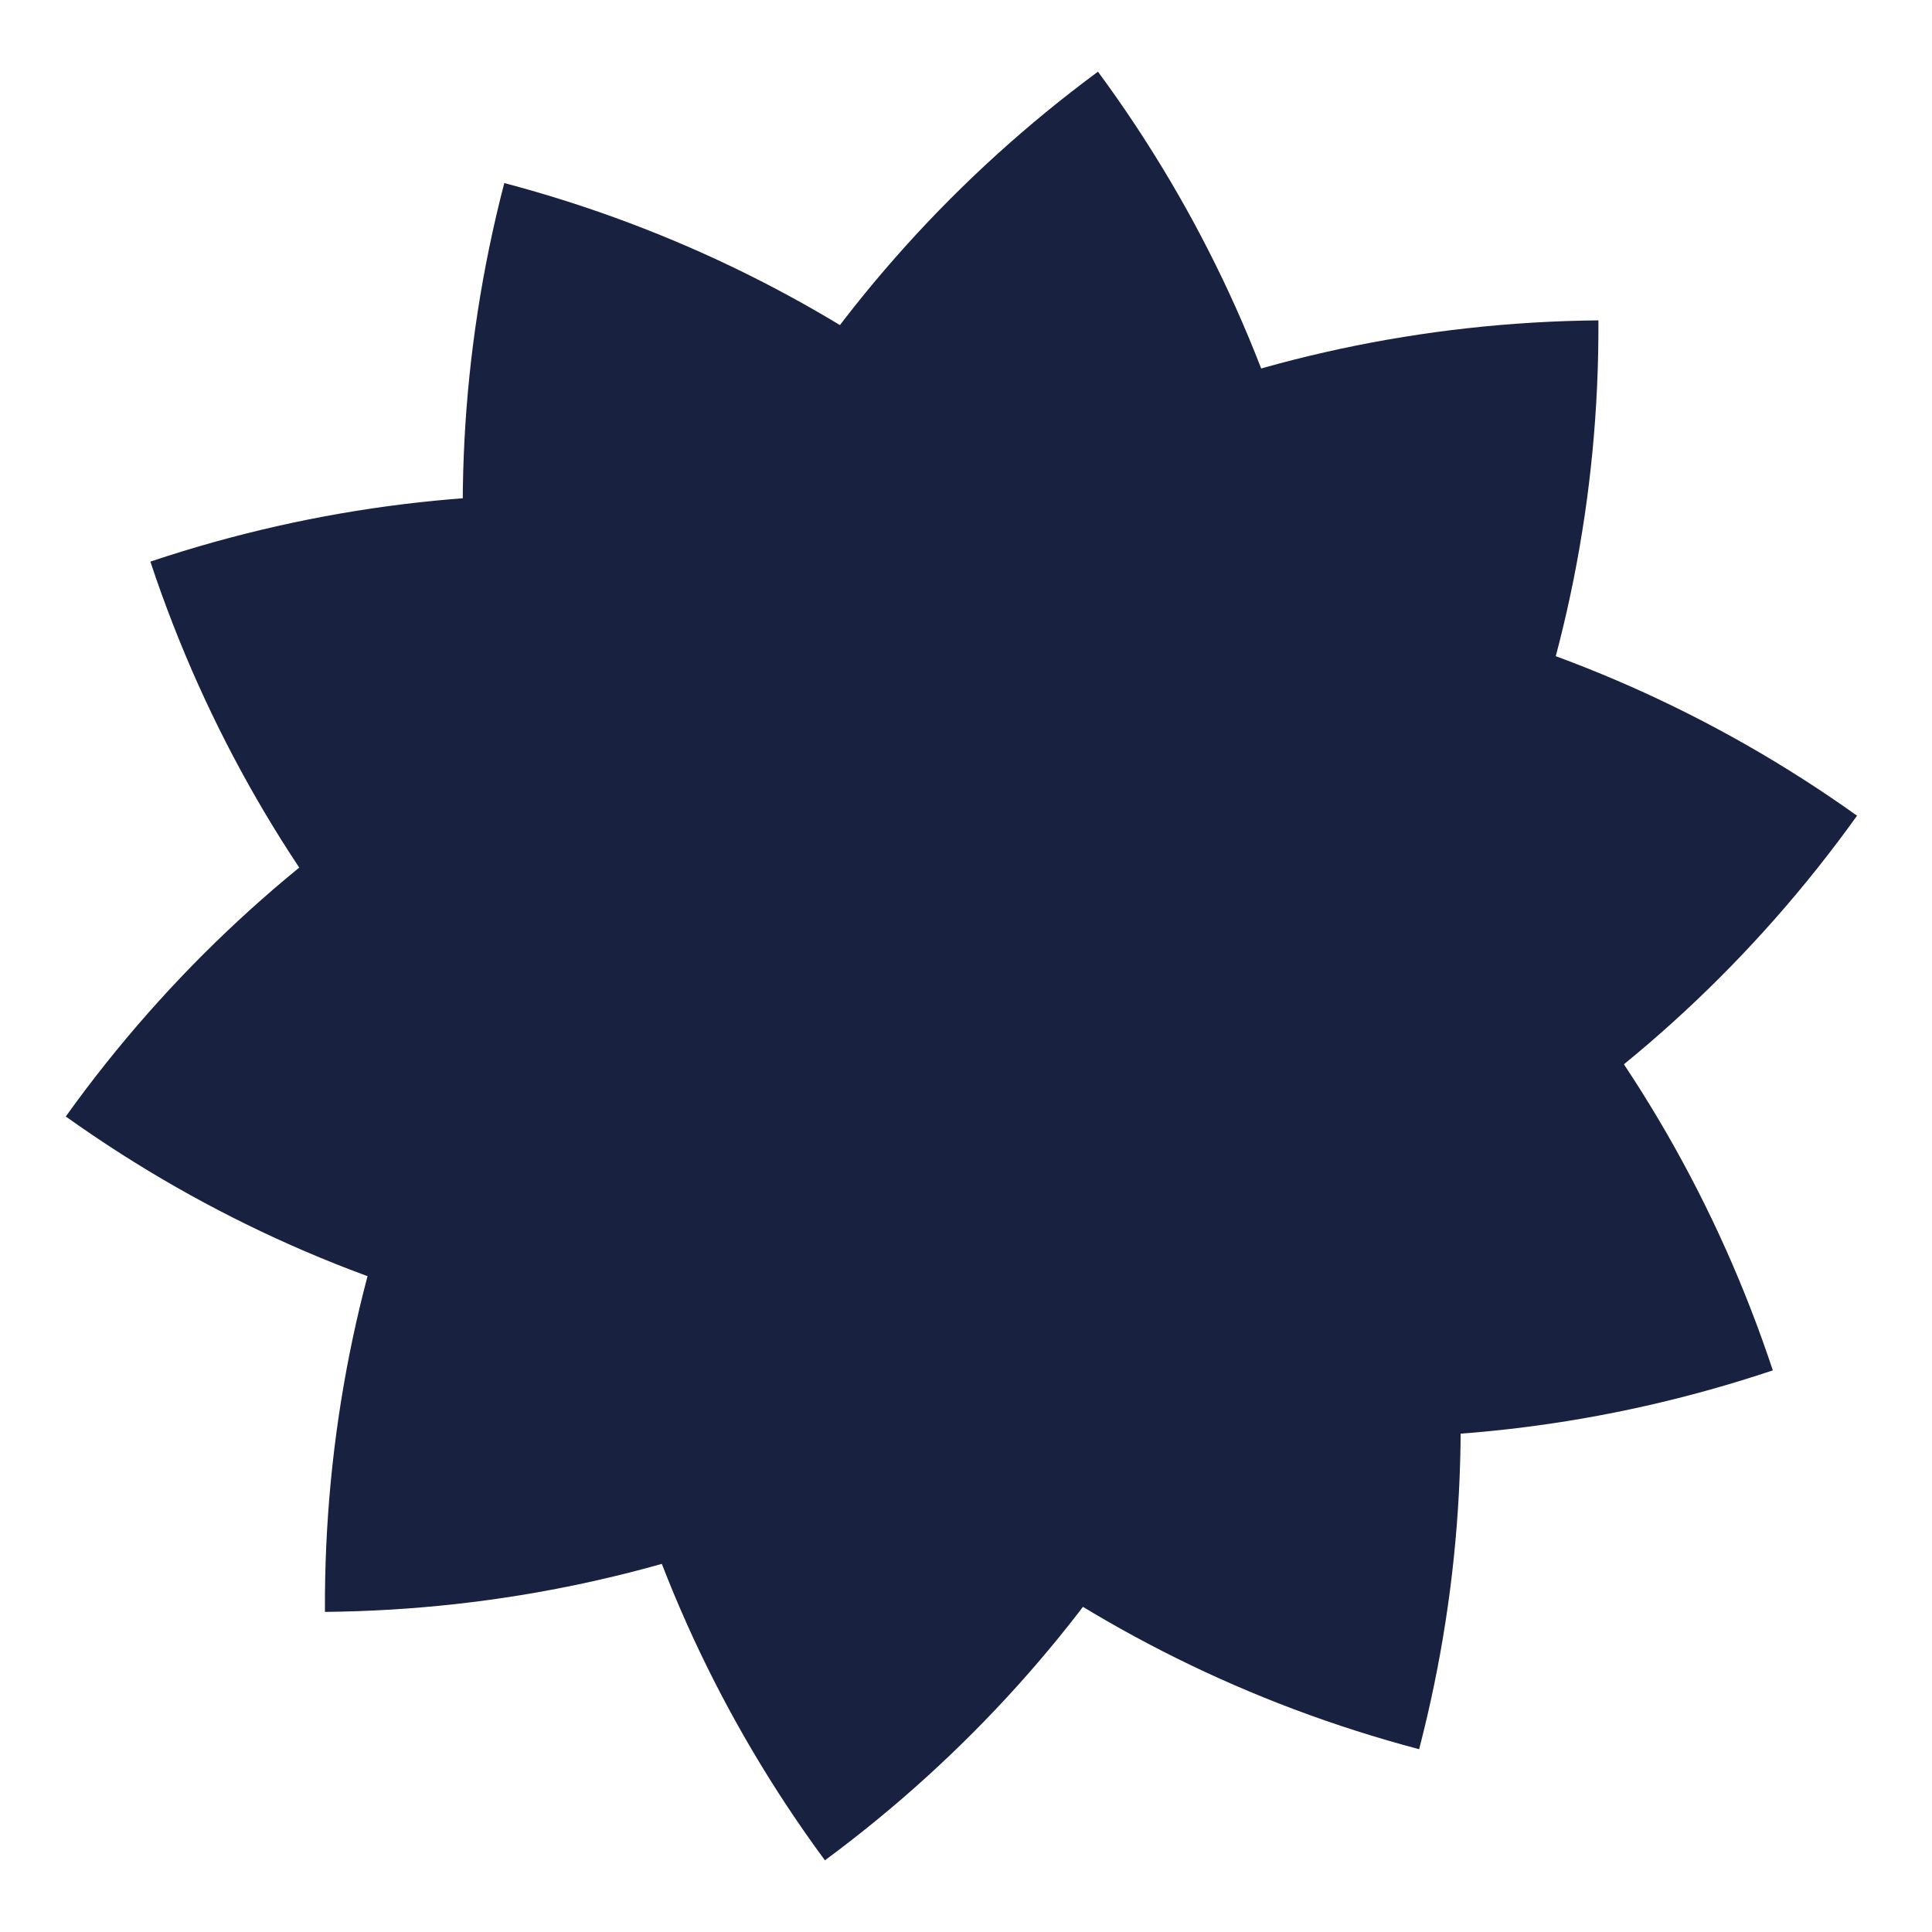
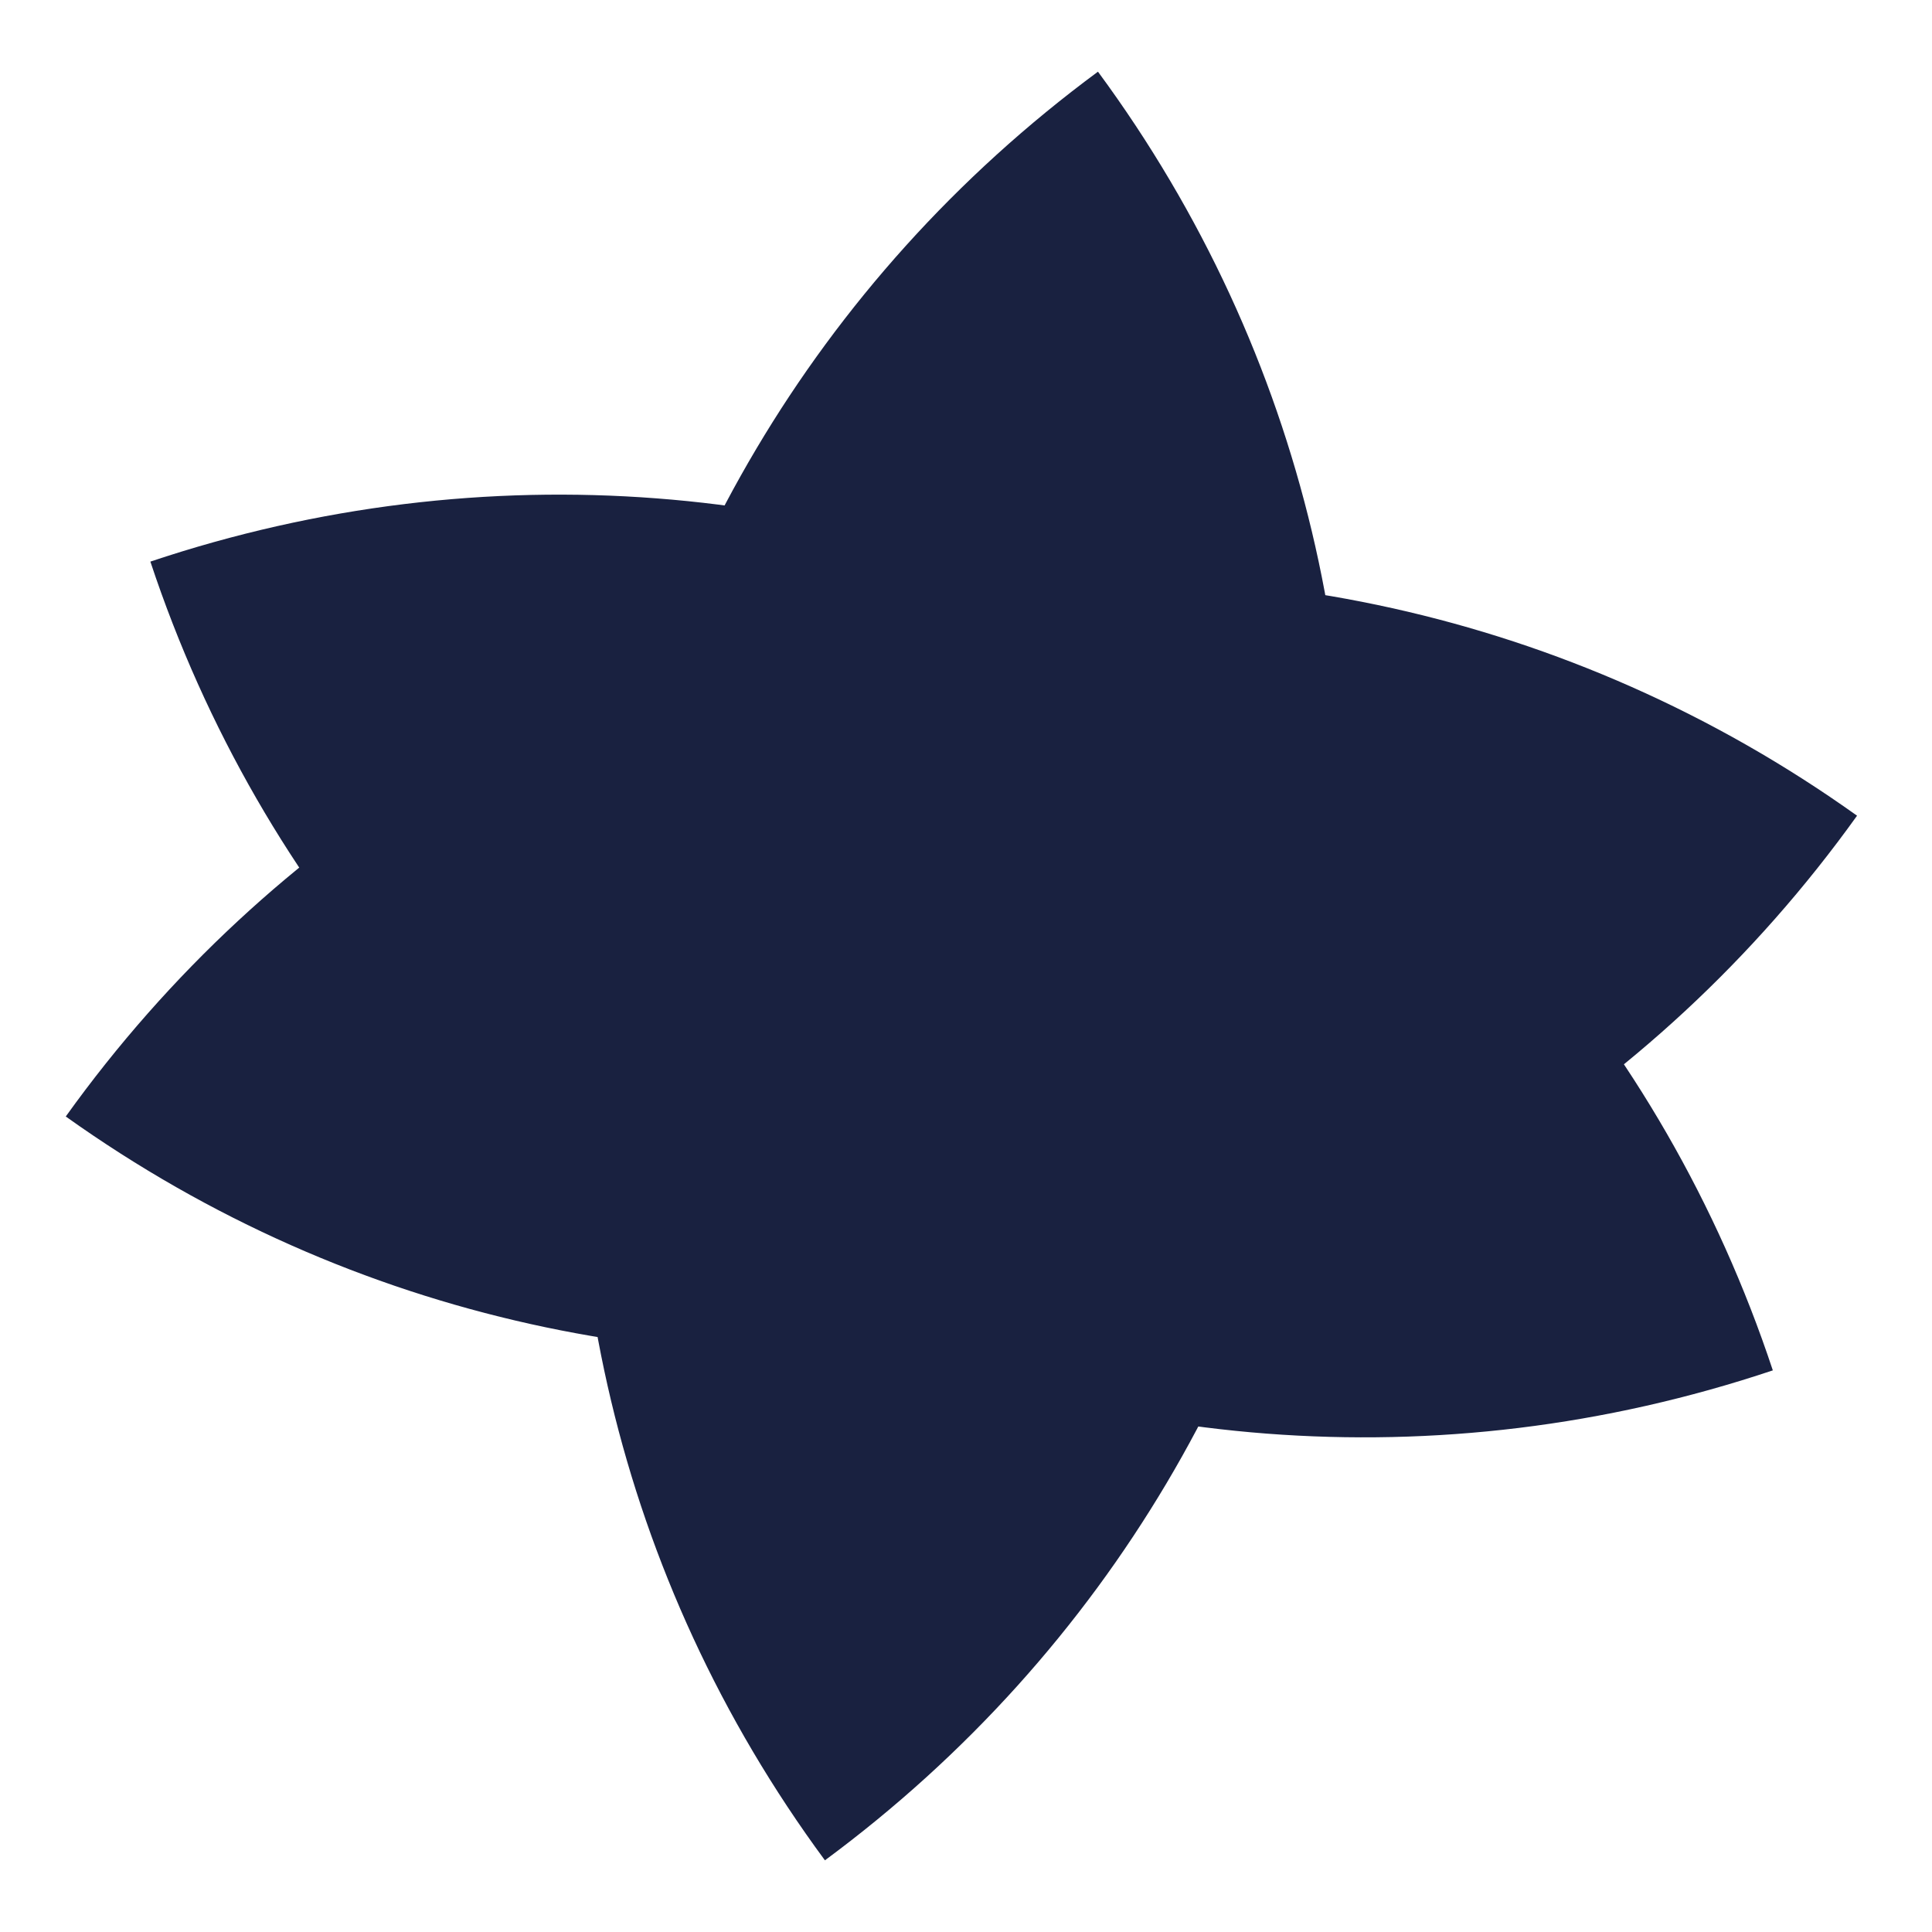
<svg xmlns="http://www.w3.org/2000/svg" width="186" height="186" viewBox="0 0 186 186" fill="none">
  <path d="M79.418 179.099C39.138 124.473 50.91 47.379 105.704 6.901C145.984 61.528 134.211 138.621 79.418 179.099Z" fill="#192140" />
-   <path d="M31.283 155.182C30.913 87.16 85.804 31.49 153.883 30.843C154.253 98.865 99.362 154.535 31.283 155.182Z" fill="#192140" />
-   <path d="M136.624 168.402C70.858 151.024 31.424 83.517 48.549 17.623C114.315 35.001 153.749 102.508 136.624 168.402Z" fill="#192140" />
  <path d="M6.332 107.488C46.143 51.935 123.353 38.969 178.784 78.53C138.973 134.084 61.763 147.049 6.332 107.488Z" fill="#192140" />
  <path d="M14.477 54.068C79.288 32.366 149.22 67.228 170.676 131.93C105.865 153.633 35.934 118.771 14.477 54.068Z" fill="#192140" />
</svg>